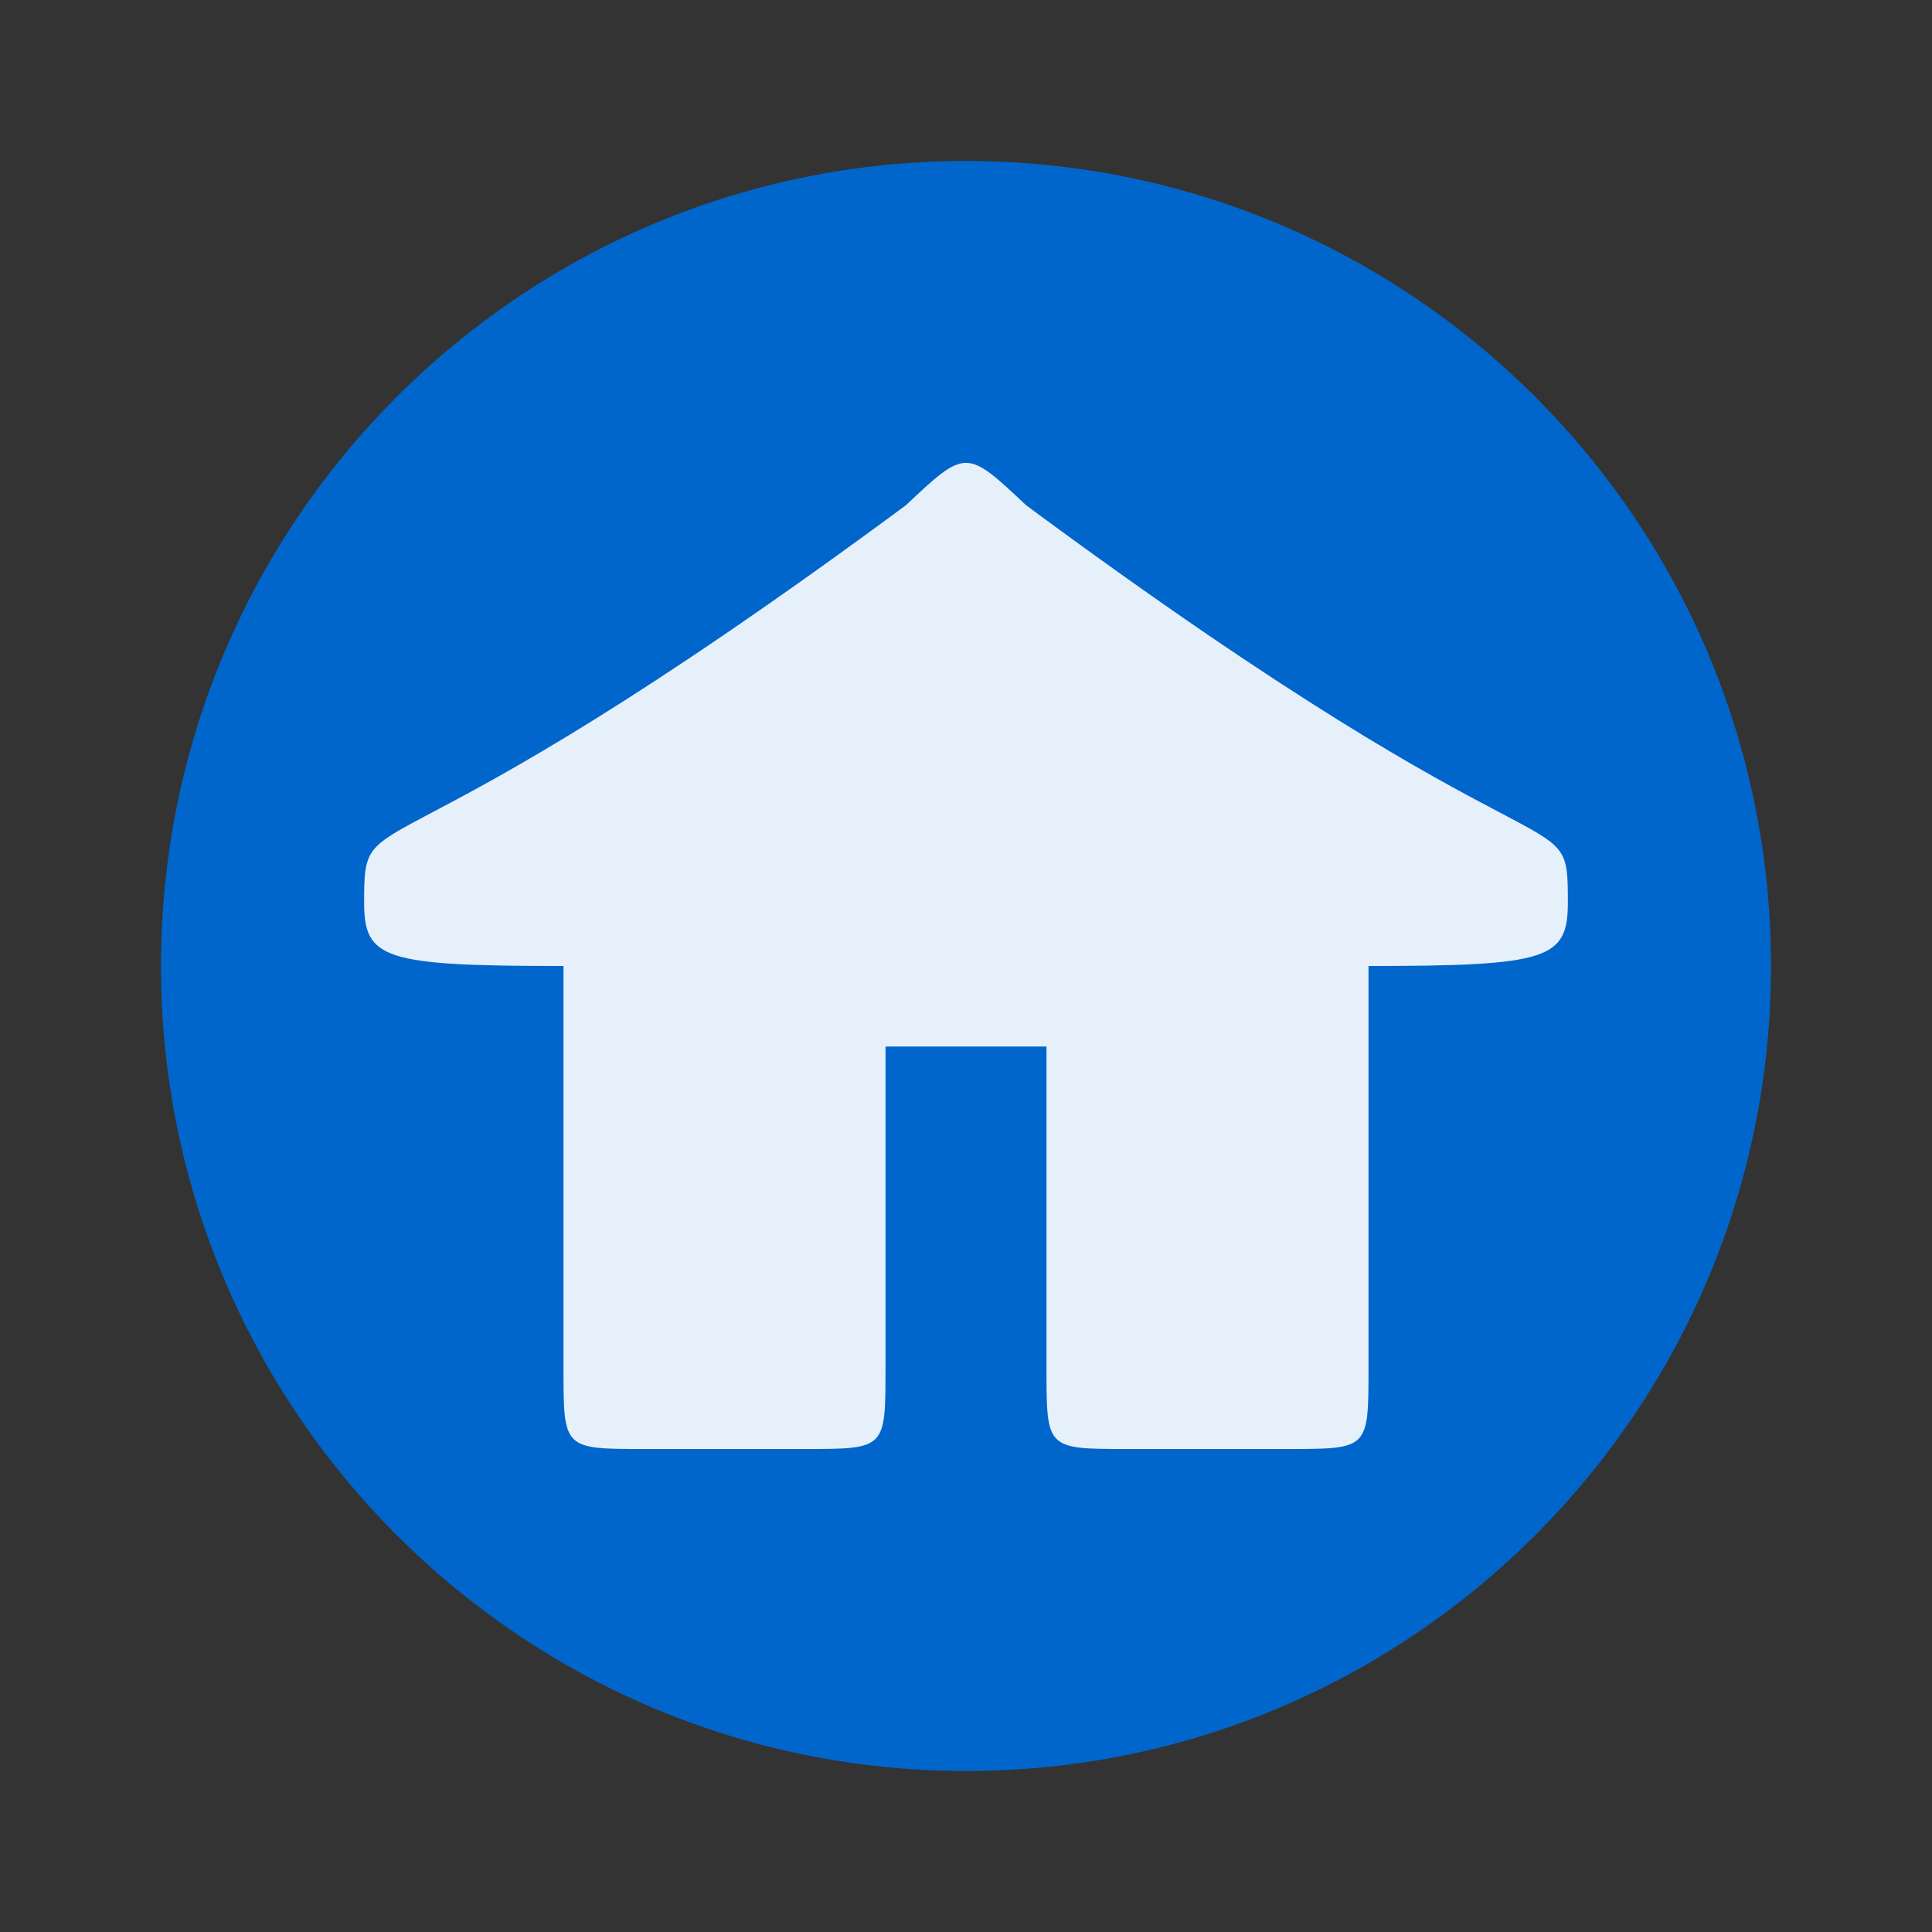
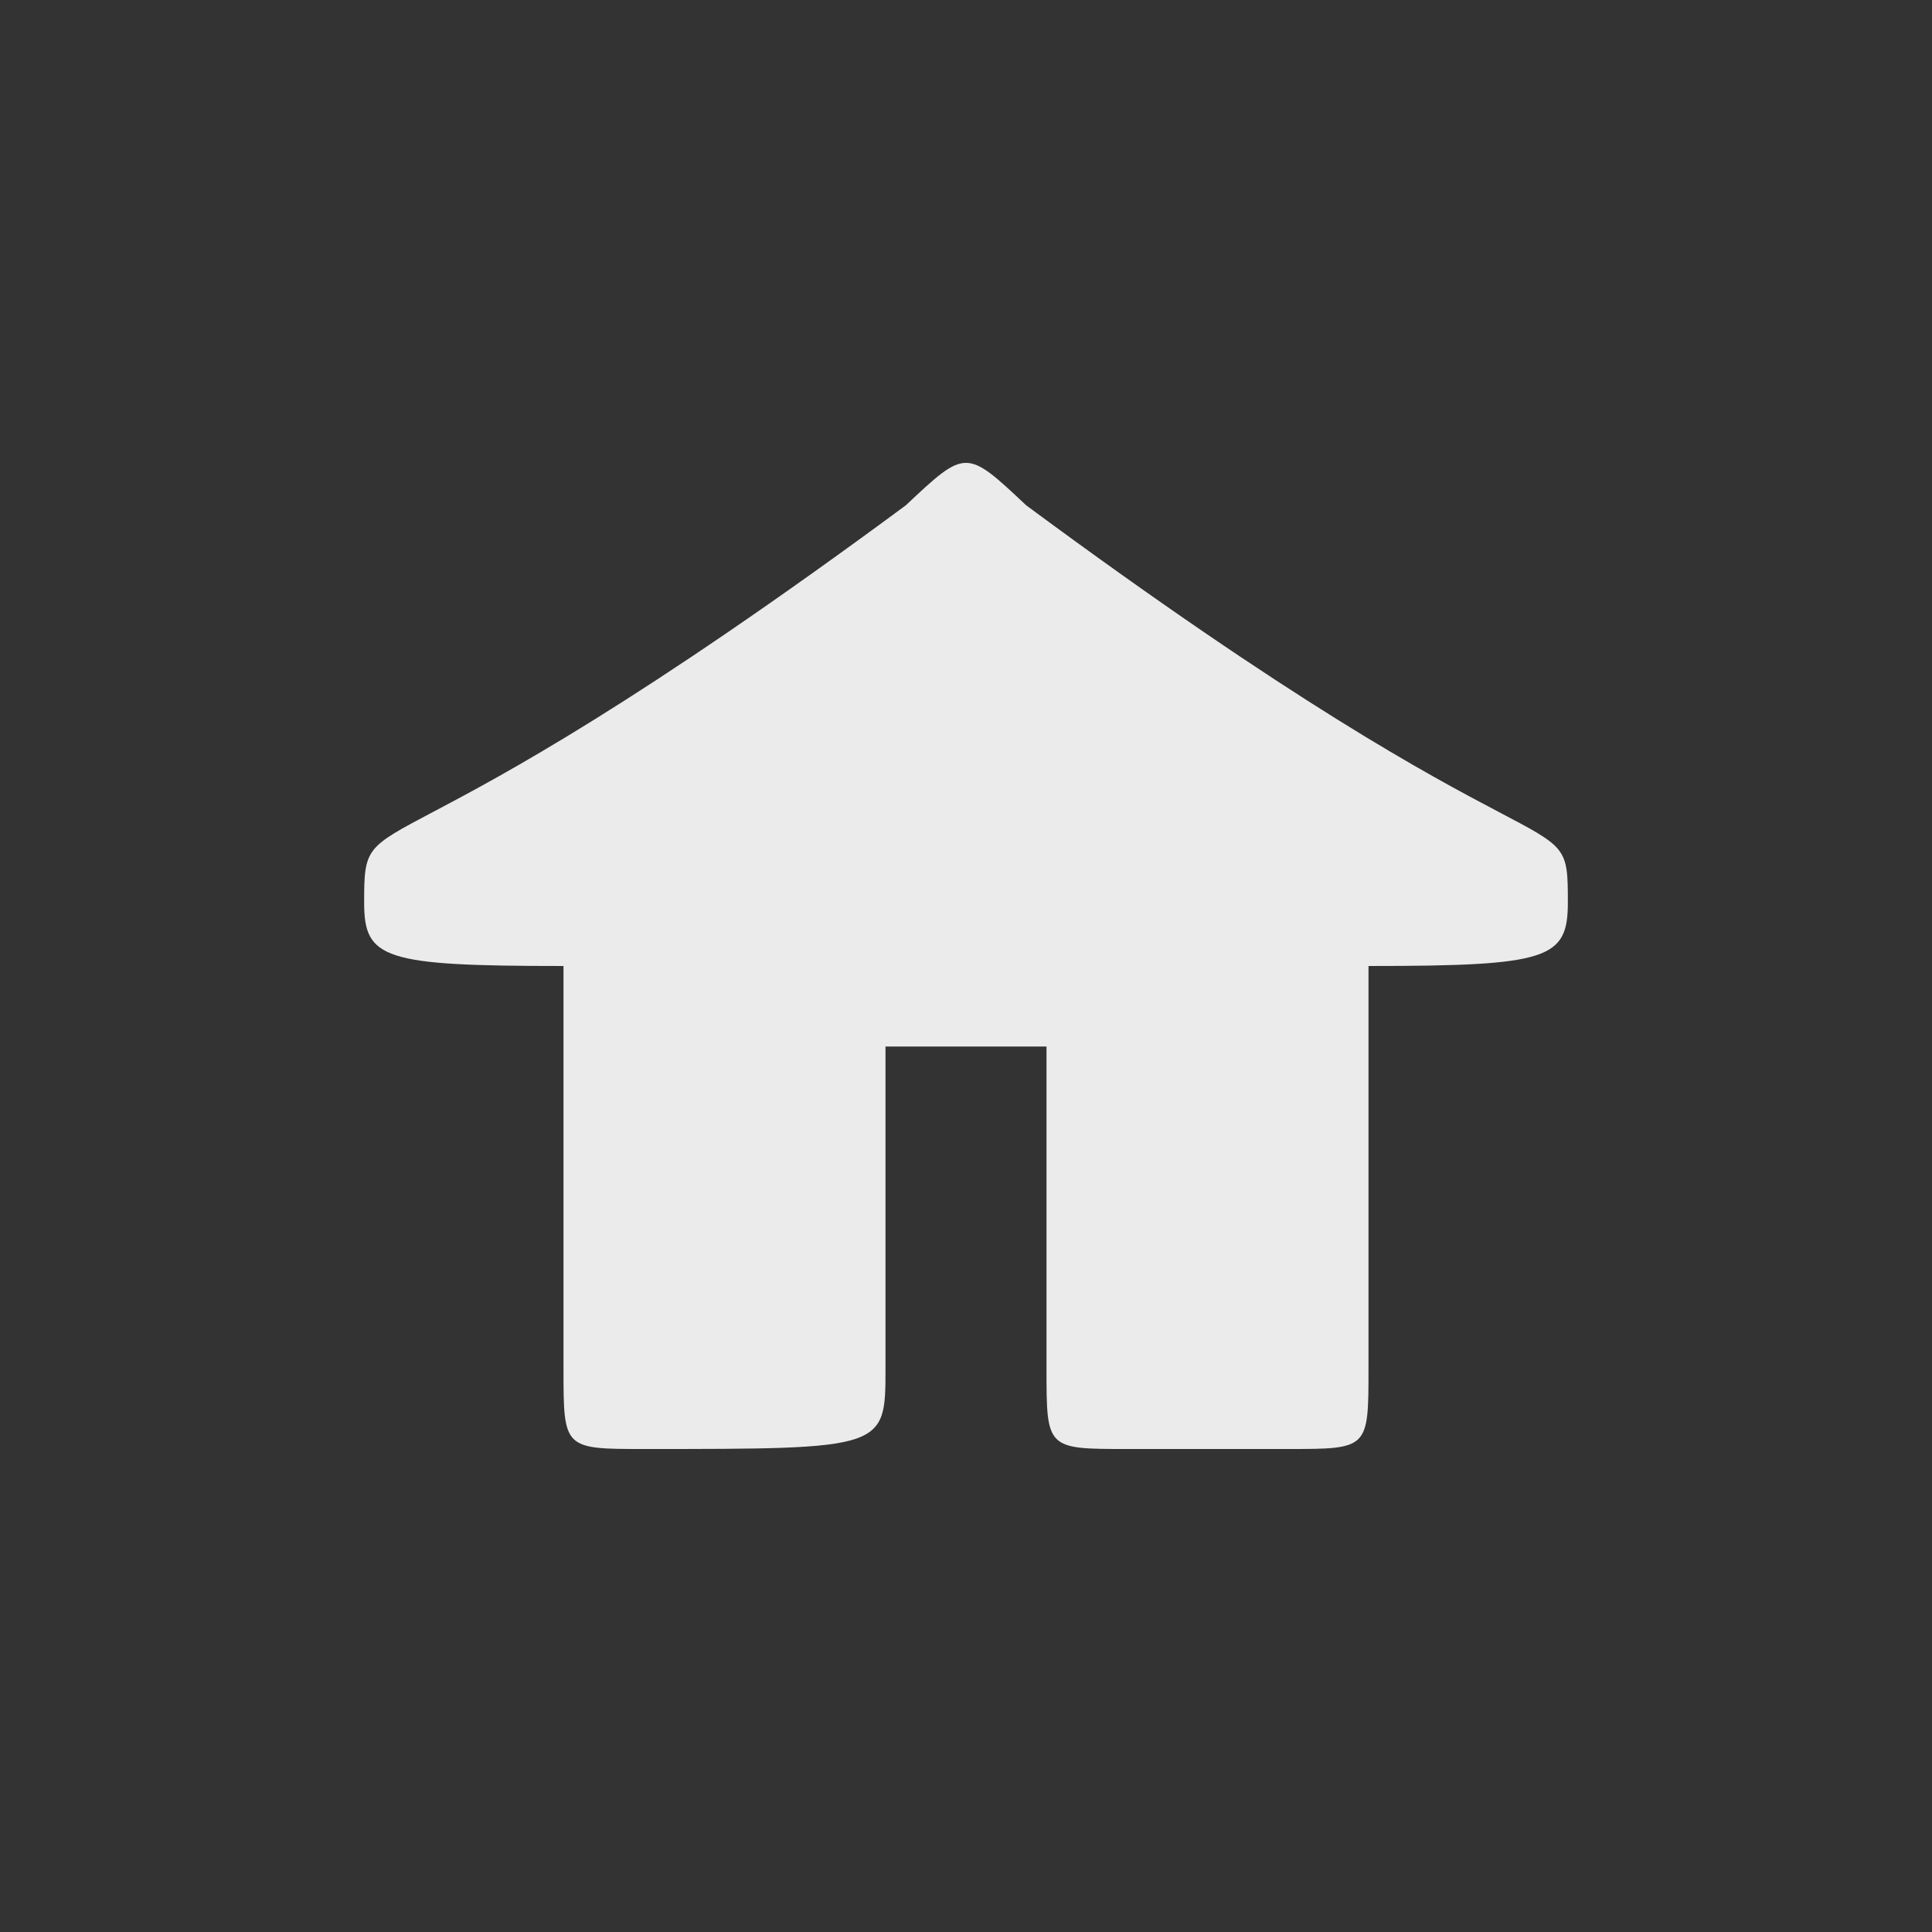
<svg xmlns="http://www.w3.org/2000/svg" xmlns:ns1="http://sodipodi.sourceforge.net/DTD/sodipodi-0.dtd" xmlns:ns2="http://www.inkscape.org/namespaces/inkscape" width="48" height="48" viewBox="0 0 48 48" version="1.1" id="svg6" ns1:docname="home.svg" ns2:version="0.92.1 r15371">
  <rect x="0" y="0" width="48" height="48" fill="#333333" stroke="none" />
  <defs id="defs10" />
  <ns1:namedview pagecolor="#ffffff" bordercolor="#666666" borderopacity="1" objecttolerance="10" gridtolerance="10" guidetolerance="10" ns2:pageopacity="0" ns2:pageshadow="2" ns2:window-width="1364" ns2:window-height="719" id="namedview8" showgrid="false" ns2:zoom="4.9166667" ns2:cx="-8.2372881" ns2:cy="24" ns2:window-x="0" ns2:window-y="24" ns2:window-maximized="1" ns2:current-layer="svg6" />
-   <path style="fill:#0066cc;fill-rule:evenodd;fill-opacity:1" d="M 44 24 C 44 35.047 35.043 44 24 44 C 12.957 44 4 35.047 4 24 C 4 12.957 12.953 4 24 4 C 35.047 4 44 12.957 44 24 Z " id="path2" />
-   <path style="fill:#fff;fill-opacity:.902" d="M 22.504 12.555 C 9.215 22.379 9.047 19.711 9.047 22.418 C 9.047 23.824 9.516 24 14 24 L 14 34 C 14 36 14 36 16 36 L 20 36 C 22 36 22 36 22 34 L 22 26 C 24.492 26 23.508 26 26 26 L 26 34 C 26 36 26 36 28 36 L 32 36 C 34 36 34 36 34 34 L 34 24 C 38.484 24 38.953 23.824 38.953 22.418 C 38.953 19.703 38.844 22.426 25.496 12.555 C 24 11.148 24 11.148 22.504 12.555 Z " id="path4" />
+   <path style="fill:#fff;fill-opacity:.902" d="M 22.504 12.555 C 9.215 22.379 9.047 19.711 9.047 22.418 C 9.047 23.824 9.516 24 14 24 L 14 34 C 14 36 14 36 16 36 C 22 36 22 36 22 34 L 22 26 C 24.492 26 23.508 26 26 26 L 26 34 C 26 36 26 36 28 36 L 32 36 C 34 36 34 36 34 34 L 34 24 C 38.484 24 38.953 23.824 38.953 22.418 C 38.953 19.703 38.844 22.426 25.496 12.555 C 24 11.148 24 11.148 22.504 12.555 Z " id="path4" />
</svg>